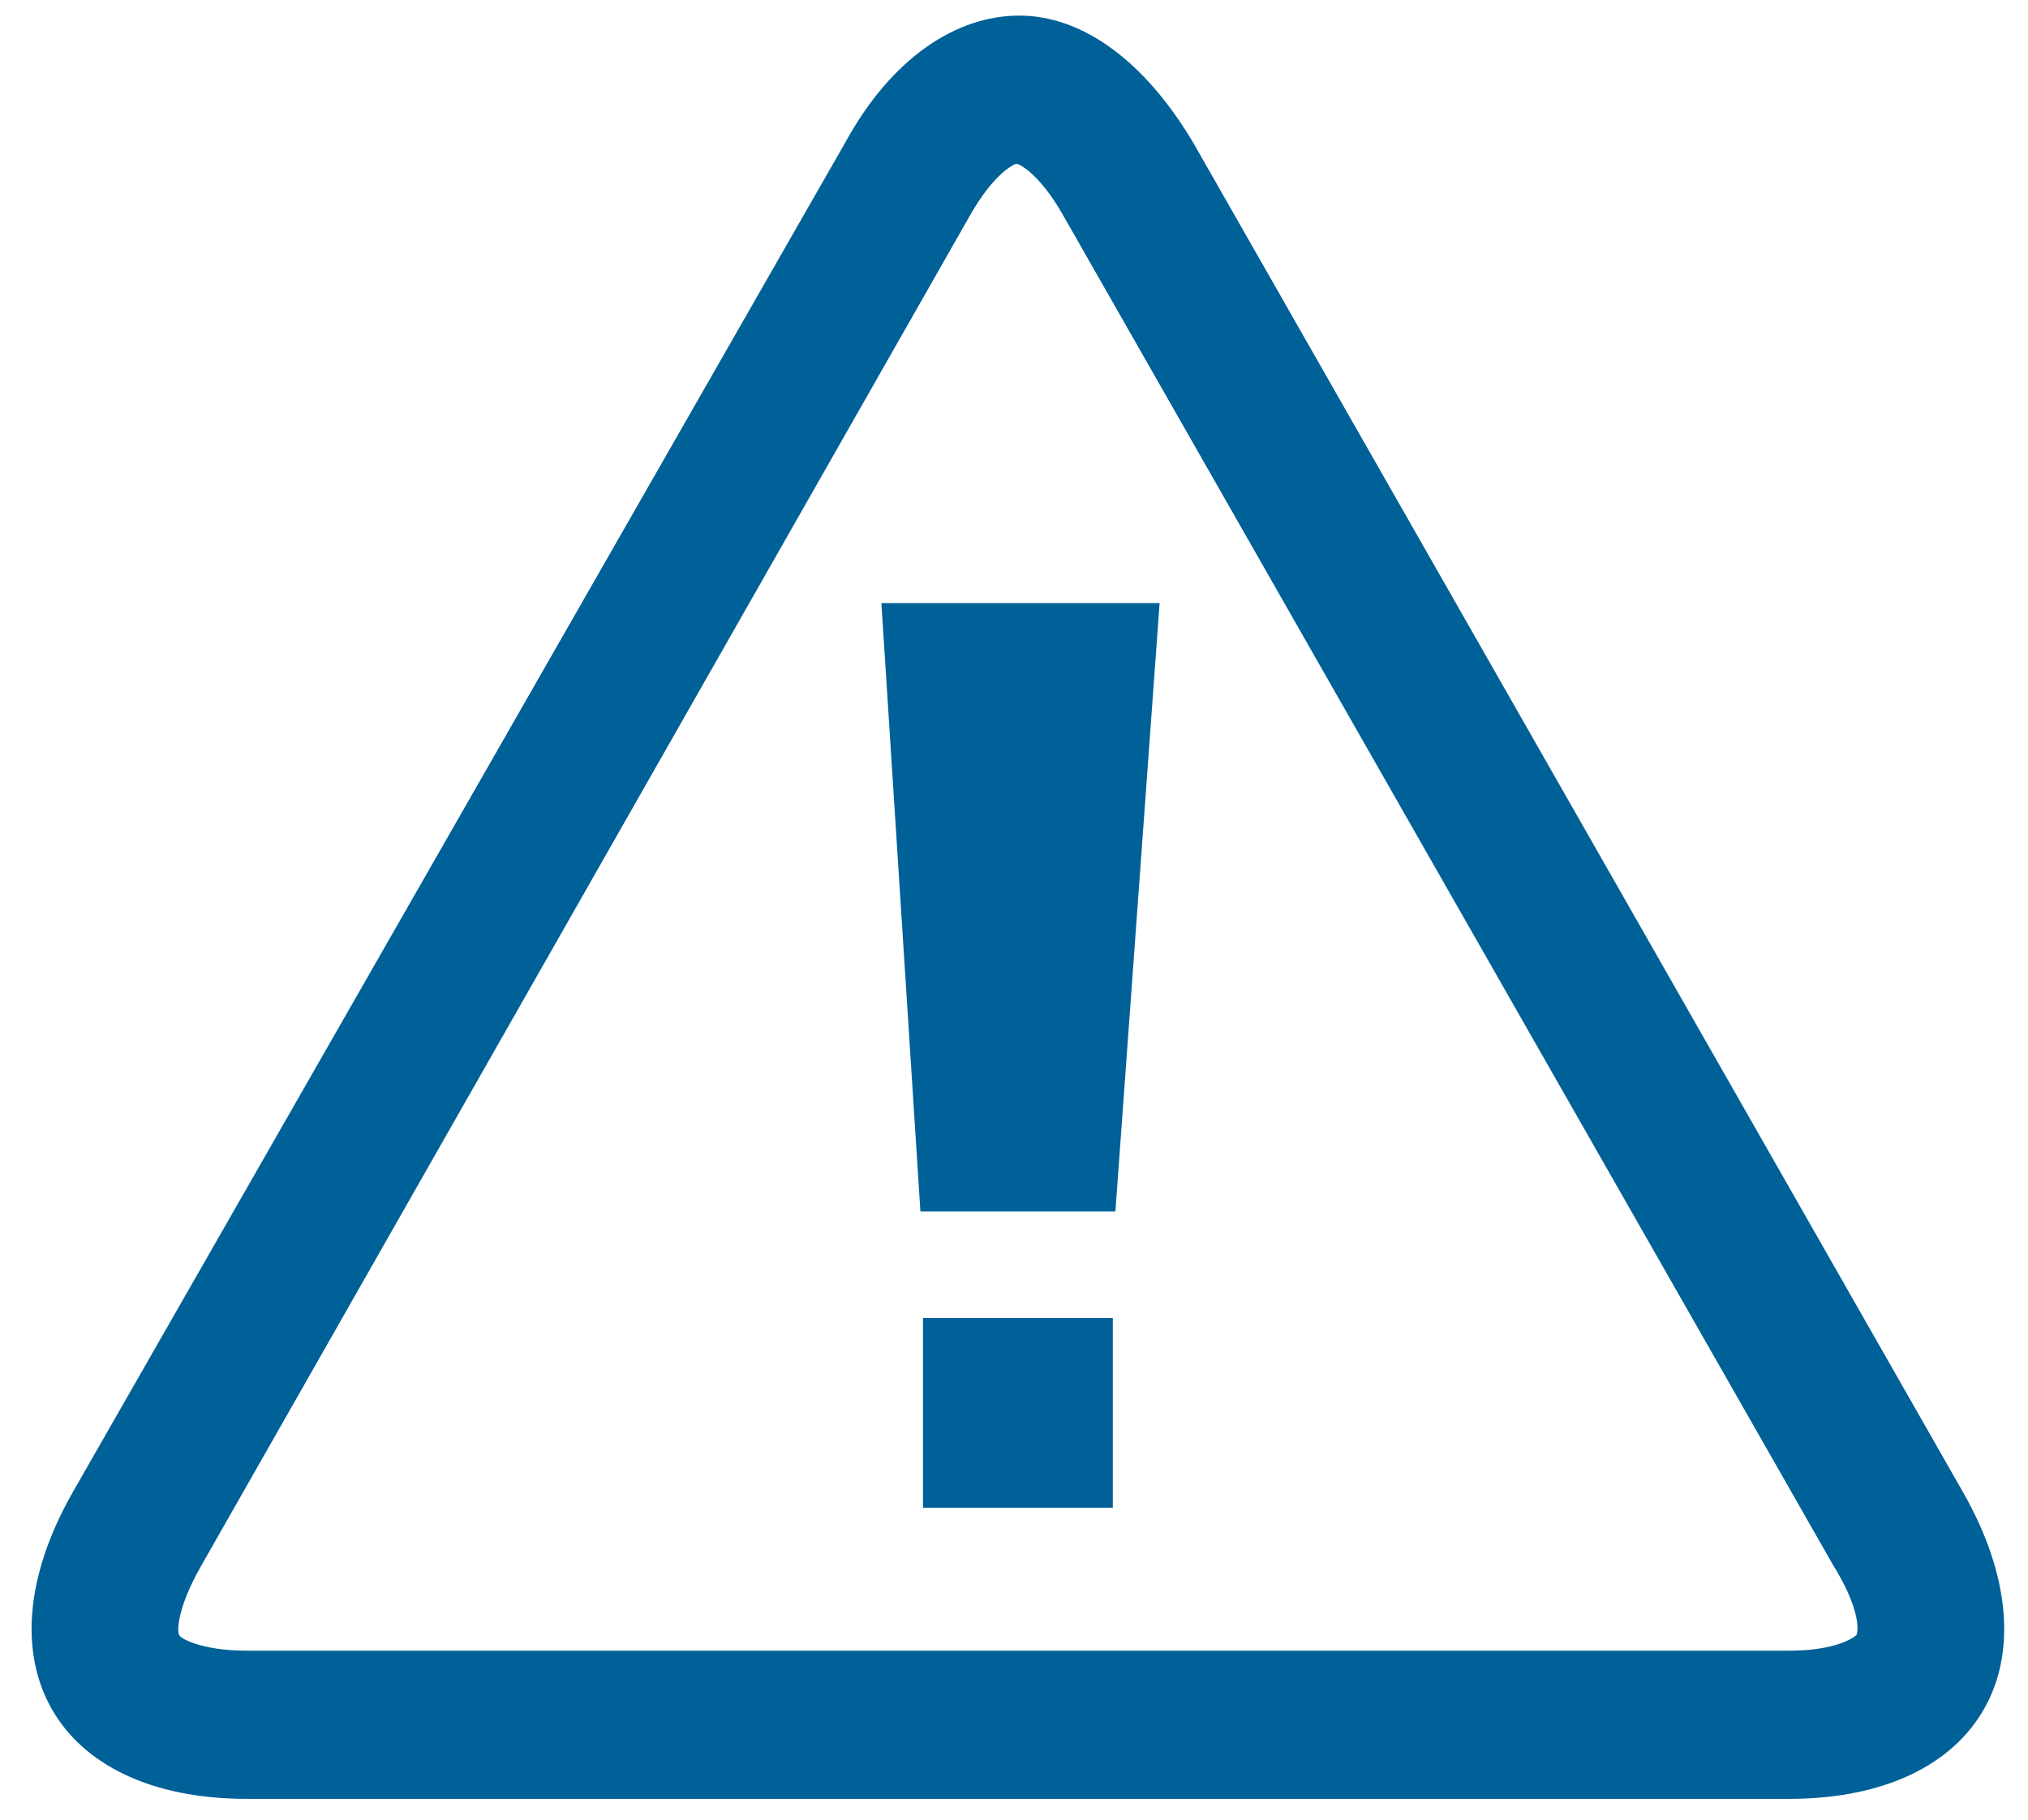
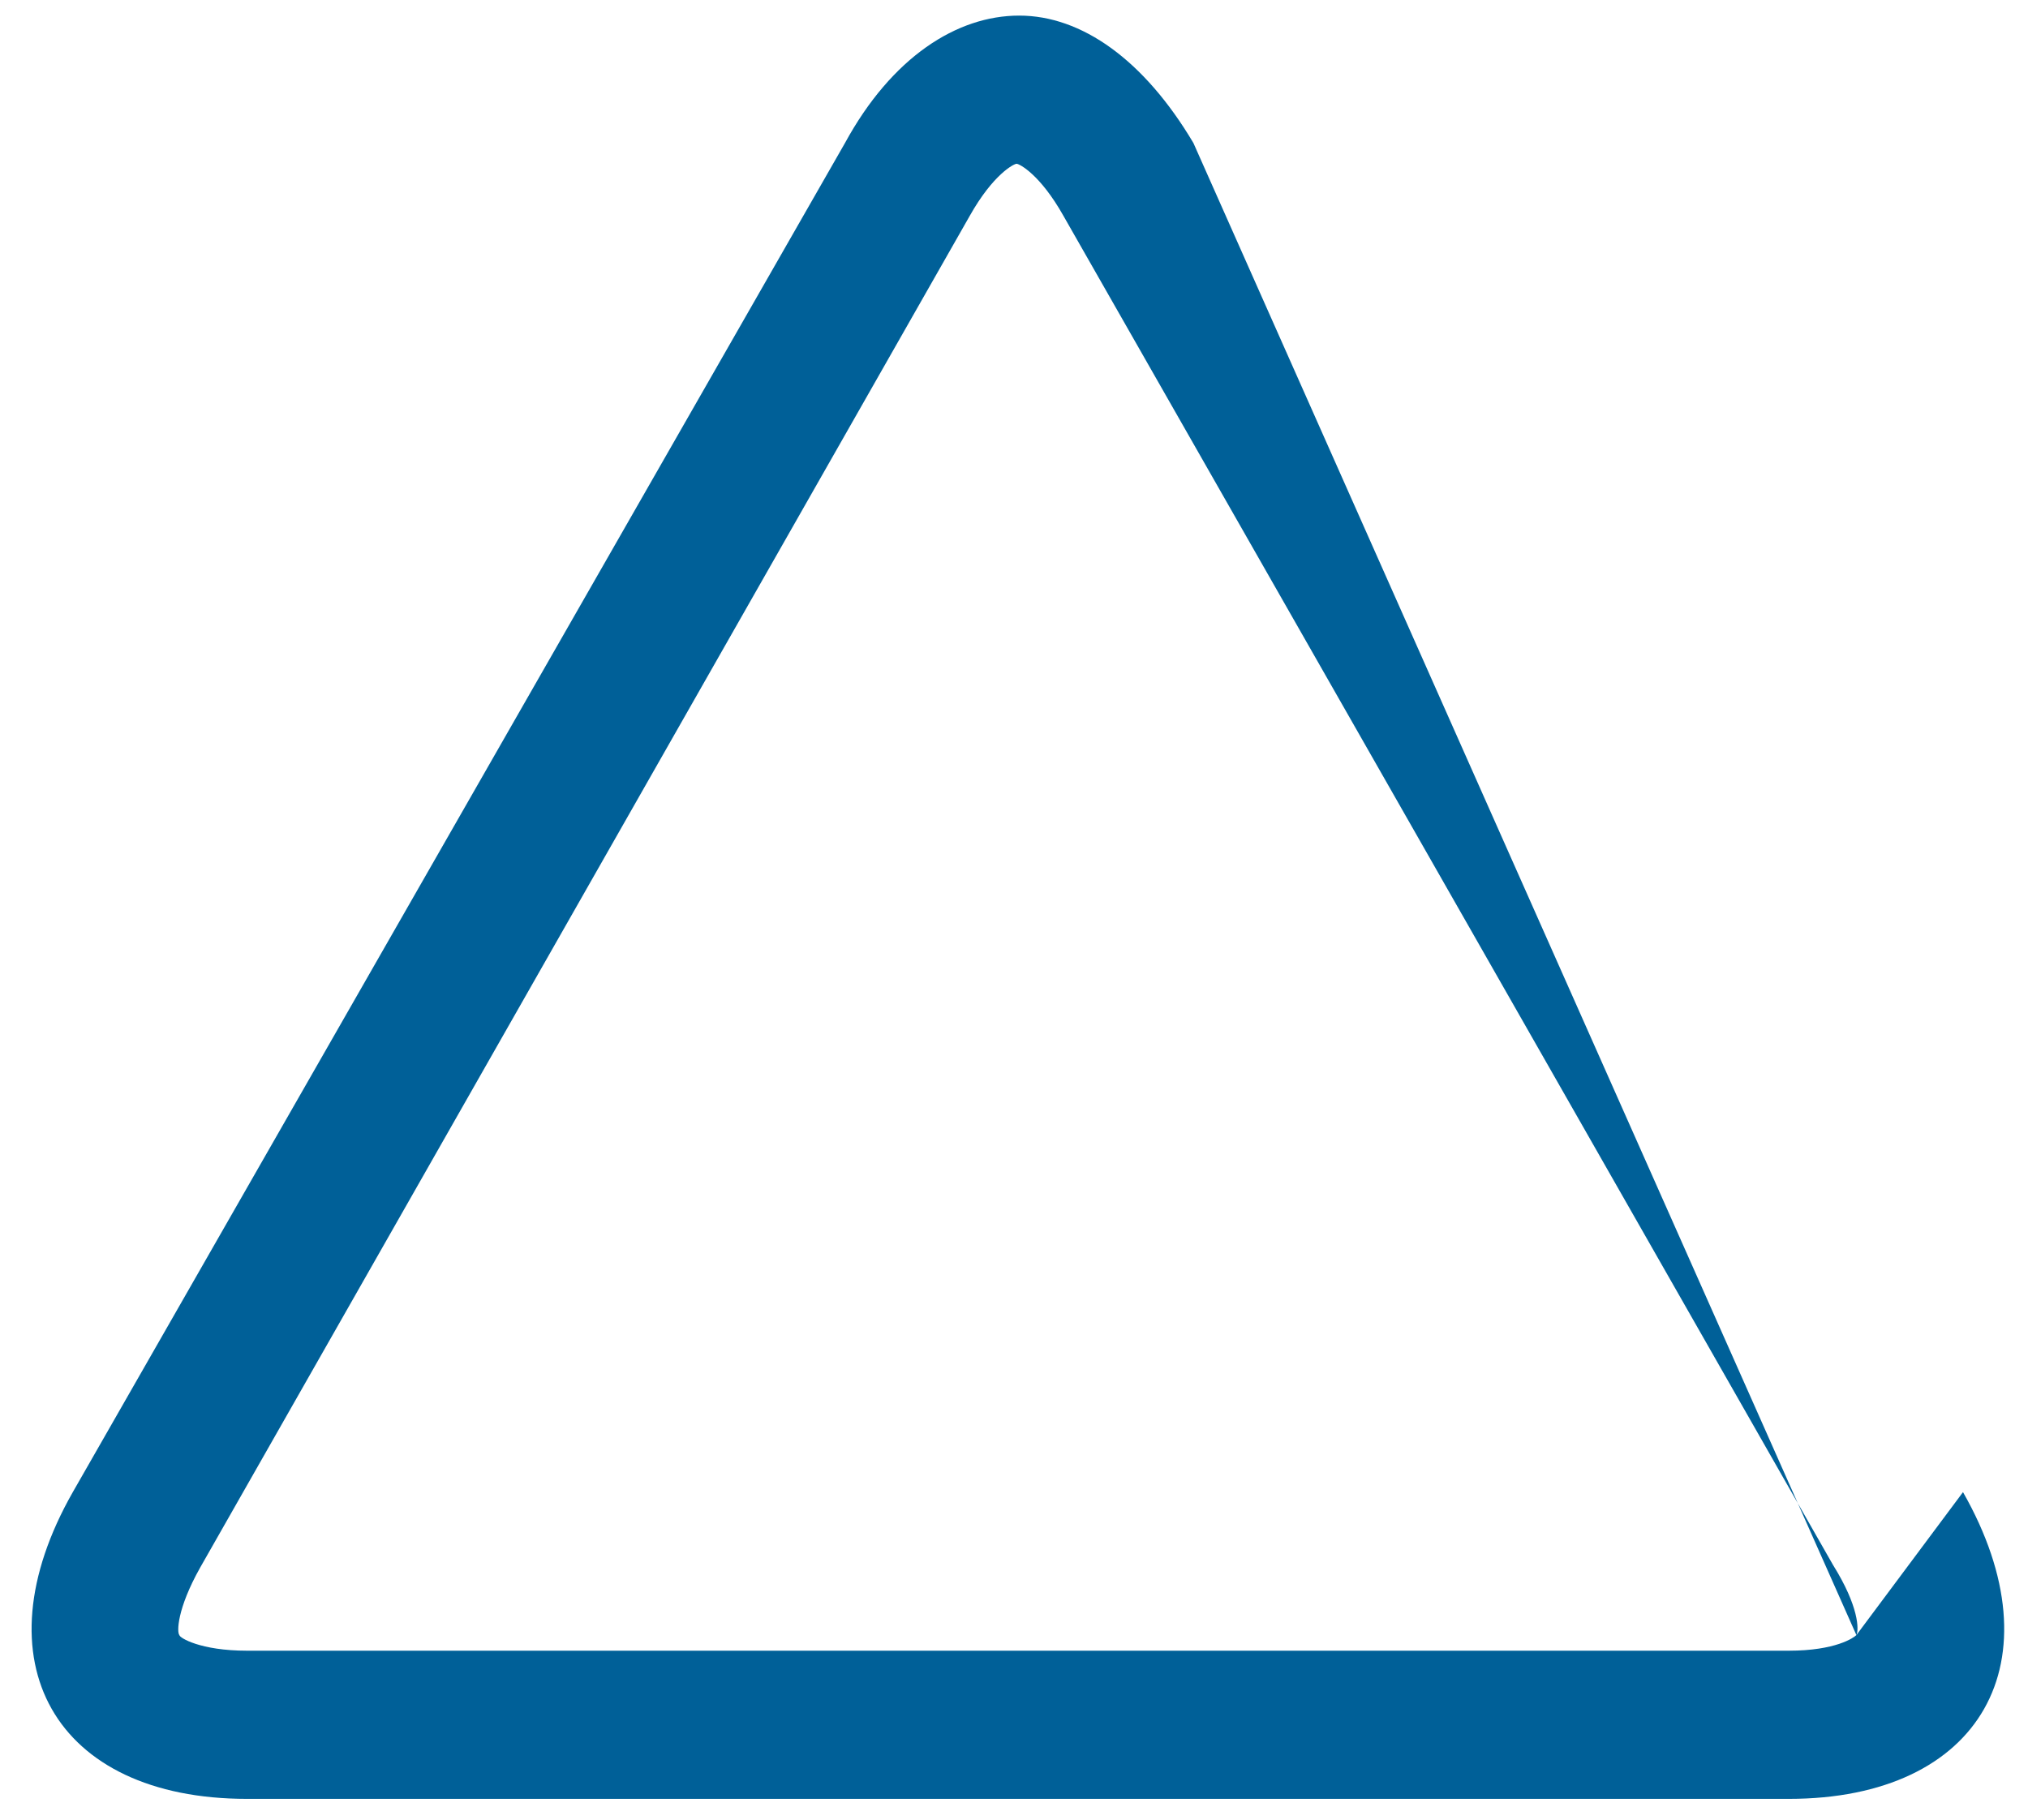
<svg xmlns="http://www.w3.org/2000/svg" xmlns:xlink="http://www.w3.org/1999/xlink" version="1.1" id="Layer_1" x="0px" y="0px" viewBox="0 0 78 70" style="enable-background:new 0 0 78 70;" xml:space="preserve">
  <style type="text/css">
	.st0{clip-path:url(#SVGID_2_);fill:#006098;}
	.st1{fill:#006098;}
</style>
  <g>
    <g>
      <defs>
        <rect id="SVGID_1_" x="1.2" y="0.6" width="75.9" height="68.6" />
      </defs>
      <clipPath id="SVGID_2_">
        <use xlink:href="#SVGID_1_" style="overflow:visible;" />
      </clipPath>
-       <path class="st0" d="M71.4,62.9c-0.1,0.1-0.8,0.6-2.6,0.6H9.5c-1.8,0-2.6-0.5-2.6-0.6c-0.1-0.1-0.1-1,0.8-2.6L37.3,8.3    c0.9-1.6,1.7-2,1.8-2c0.1,0,0.9,0.4,1.8,2l29.6,51.9C71.5,61.8,71.5,62.7,71.4,62.9 M75.5,57.4L45.9,5.5c-1.9-3.2-4.3-4.9-6.7-4.9    c-2.4,0-4.9,1.6-6.7,4.9L2.8,57.4c-3.7,6.5-0.7,11.8,6.7,11.8h59.3C76.2,69.2,79.2,63.9,75.5,57.4" />
+       <path class="st0" d="M71.4,62.9c-0.1,0.1-0.8,0.6-2.6,0.6H9.5c-1.8,0-2.6-0.5-2.6-0.6c-0.1-0.1-0.1-1,0.8-2.6L37.3,8.3    c0.9-1.6,1.7-2,1.8-2c0.1,0,0.9,0.4,1.8,2l29.6,51.9C71.5,61.8,71.5,62.7,71.4,62.9 L45.9,5.5c-1.9-3.2-4.3-4.9-6.7-4.9    c-2.4,0-4.9,1.6-6.7,4.9L2.8,57.4c-3.7,6.5-0.7,11.8,6.7,11.8h59.3C76.2,69.2,79.2,63.9,75.5,57.4" />
    </g>
-     <polygon class="st1" points="35.4,46.6 42.9,46.6 44.6,23.2 33.9,23.2  " />
-     <rect x="35.5" y="50.7" class="st1" width="7.3" height="7.3" />
  </g>
</svg>